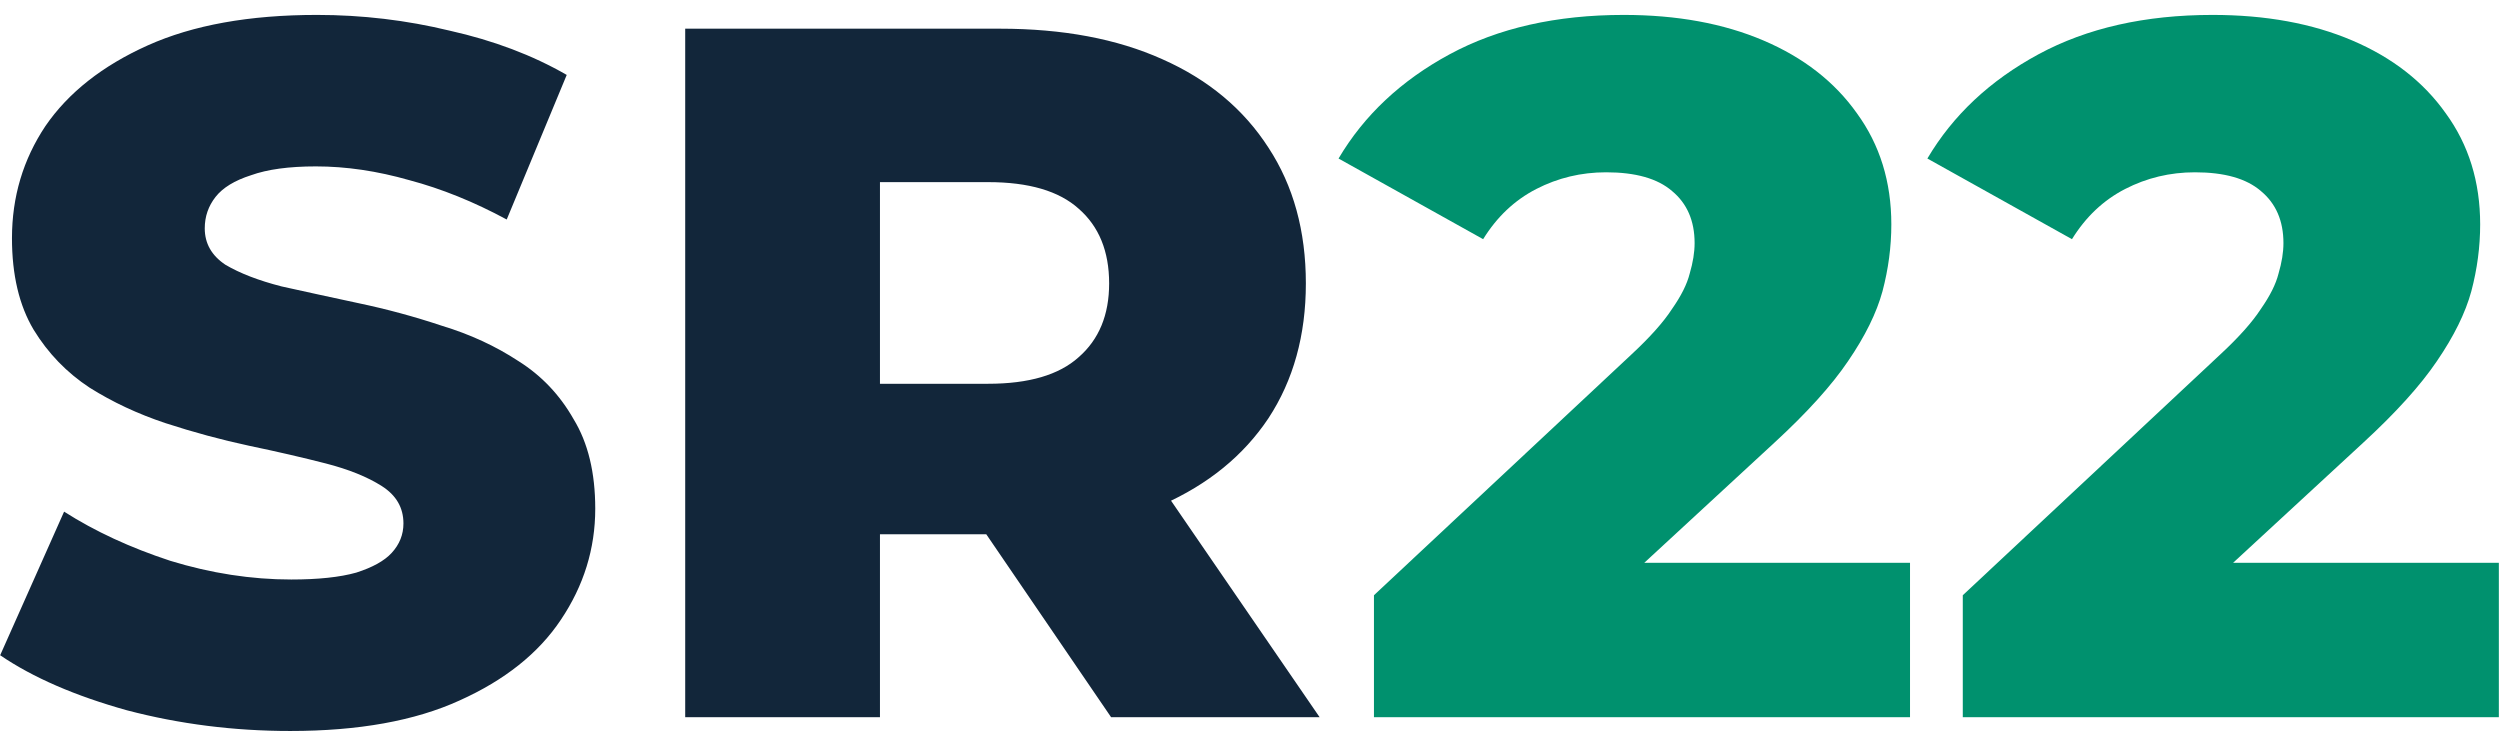
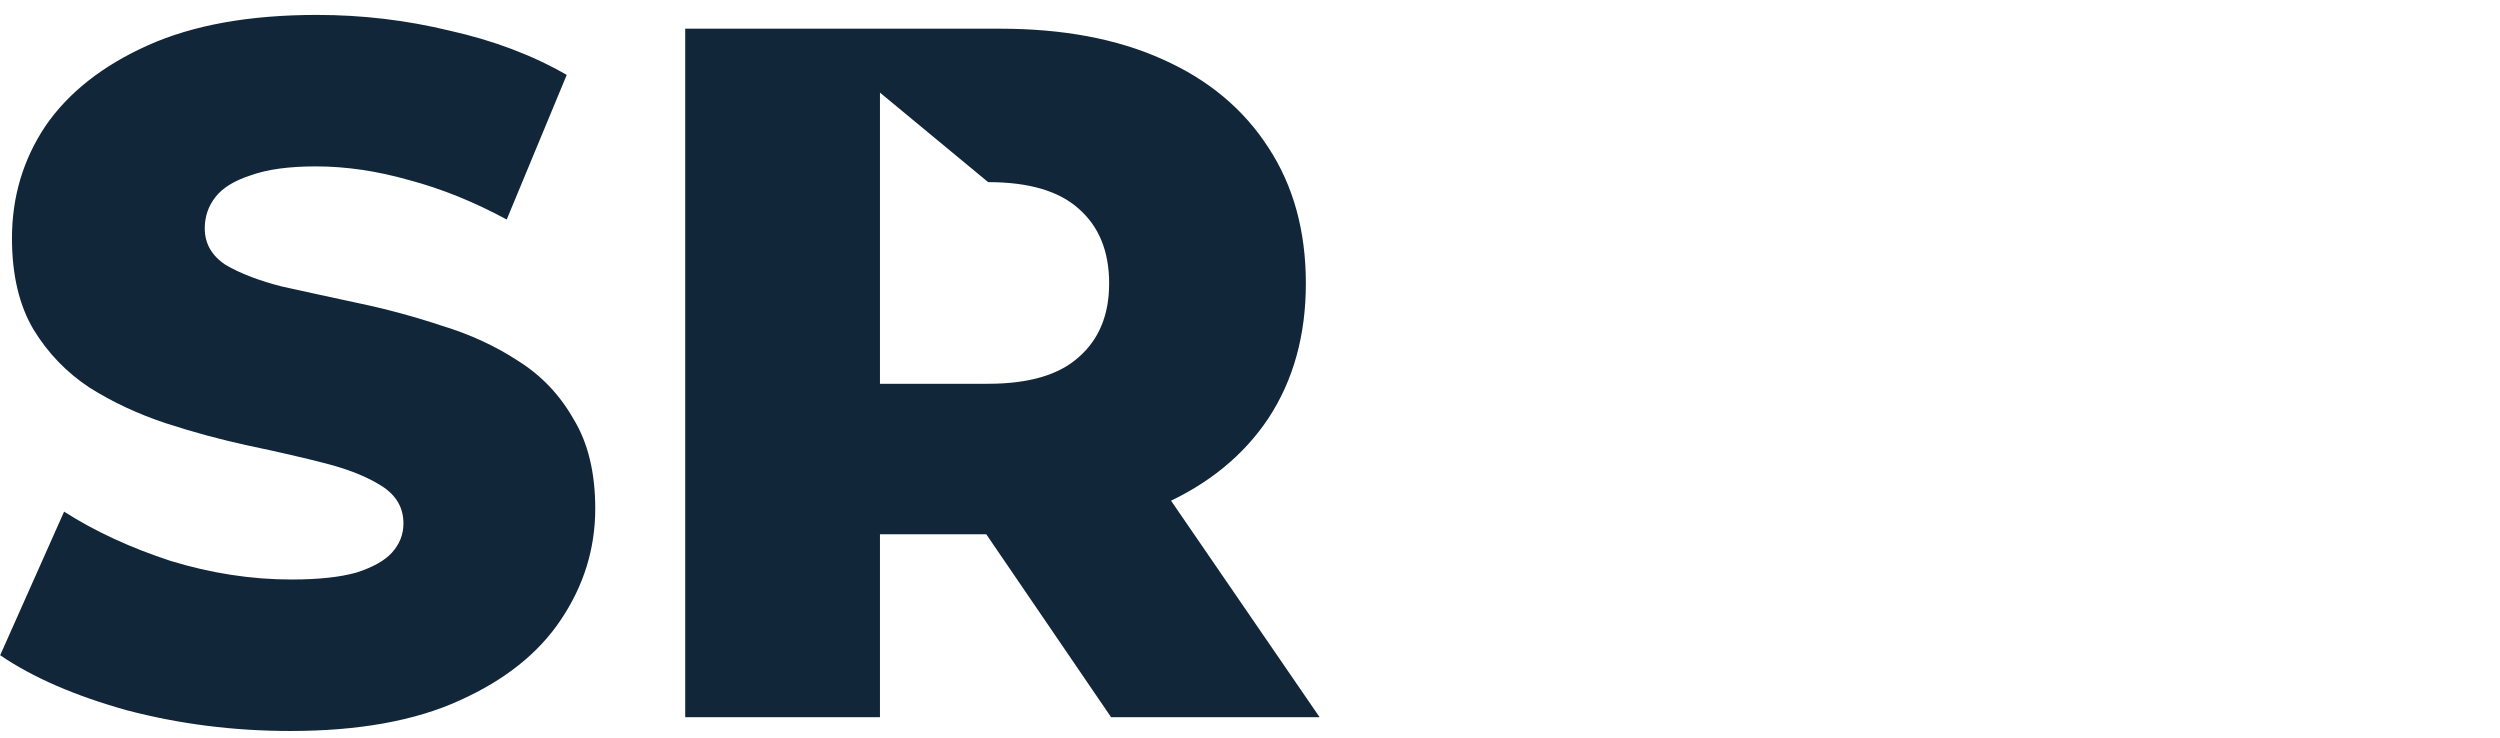
<svg xmlns="http://www.w3.org/2000/svg" width="122" height="36" viewBox="0 0 122 36" fill="none">
-   <path d="M14.168 35.672C11.416 35.672 8.76 35.336 6.2 34.664C3.672 33.96 1.608 33.064 0.008 31.976L3.128 24.968C4.632 25.928 6.36 26.728 8.312 27.368C10.296 27.976 12.264 28.28 14.216 28.28C15.528 28.28 16.584 28.168 17.384 27.944C18.184 27.688 18.76 27.368 19.112 26.984C19.496 26.568 19.688 26.088 19.688 25.544C19.688 24.776 19.336 24.168 18.632 23.72C17.928 23.272 17.016 22.904 15.896 22.616C14.776 22.328 13.528 22.04 12.152 21.752C10.808 21.464 9.448 21.096 8.072 20.648C6.728 20.2 5.496 19.624 4.376 18.92C3.256 18.184 2.344 17.24 1.64 16.088C0.936 14.904 0.584 13.416 0.584 11.624C0.584 9.608 1.128 7.784 2.216 6.152C3.336 4.52 5 3.208 7.208 2.216C9.416 1.224 12.168 0.728 15.464 0.728C17.672 0.728 19.832 0.984 21.944 1.496C24.088 1.976 25.992 2.696 27.656 3.656L24.728 10.712C23.128 9.848 21.544 9.208 19.976 8.792C18.408 8.344 16.888 8.12 15.416 8.12C14.104 8.12 13.048 8.264 12.248 8.552C11.448 8.808 10.872 9.16 10.52 9.608C10.168 10.056 9.992 10.568 9.992 11.144C9.992 11.88 10.328 12.472 11 12.92C11.704 13.336 12.616 13.688 13.736 13.976C14.888 14.232 16.136 14.504 17.48 14.792C18.856 15.08 20.216 15.448 21.56 15.896C22.936 16.312 24.184 16.888 25.304 17.624C26.424 18.328 27.32 19.272 27.992 20.456C28.696 21.608 29.048 23.064 29.048 24.824C29.048 26.776 28.488 28.584 27.368 30.248C26.28 31.88 24.632 33.192 22.424 34.184C20.248 35.176 17.496 35.672 14.168 35.672ZM33.438 35V1.4H48.798C51.87 1.4 54.51 1.896 56.718 2.888C58.958 3.88 60.686 5.32 61.902 7.208C63.118 9.064 63.726 11.272 63.726 13.832C63.726 16.36 63.118 18.552 61.902 20.408C60.686 22.232 58.958 23.64 56.718 24.632C54.51 25.592 51.87 26.072 48.798 26.072H38.718L42.942 22.088V35H33.438ZM54.222 35L45.87 22.76H55.998L64.398 35H54.222ZM42.942 23.096L38.718 18.728H48.222C50.206 18.728 51.678 18.296 52.638 17.432C53.63 16.568 54.126 15.368 54.126 13.832C54.126 12.264 53.63 11.048 52.638 10.184C51.678 9.32 50.206 8.888 48.222 8.888H38.718L42.942 4.52V23.096Z" fill="#12263A" />
-   <path d="M67.049 35V29.048L79.625 17.288C80.521 16.456 81.177 15.72 81.593 15.08C82.041 14.44 82.329 13.864 82.457 13.352C82.617 12.808 82.697 12.312 82.697 11.864C82.697 10.776 82.329 9.928 81.593 9.32C80.889 8.712 79.817 8.408 78.377 8.408C77.161 8.408 76.025 8.68 74.969 9.224C73.913 9.768 73.049 10.584 72.377 11.672L65.321 7.736C66.569 5.624 68.377 3.928 70.745 2.648C73.113 1.368 75.945 0.728 79.241 0.728C81.833 0.728 84.105 1.144 86.057 1.976C88.009 2.808 89.529 3.992 90.617 5.528C91.737 7.064 92.297 8.872 92.297 10.952C92.297 12.04 92.153 13.128 91.865 14.216C91.577 15.272 91.017 16.408 90.185 17.624C89.385 18.808 88.185 20.136 86.585 21.608L76.601 30.824L75.017 27.464H93.209V35H67.049ZM95.784 35V29.048L108.36 17.288C109.256 16.456 109.912 15.72 110.328 15.08C110.776 14.44 111.064 13.864 111.192 13.352C111.352 12.808 111.432 12.312 111.432 11.864C111.432 10.776 111.064 9.928 110.328 9.32C109.624 8.712 108.552 8.408 107.112 8.408C105.896 8.408 104.76 8.68 103.704 9.224C102.648 9.768 101.784 10.584 101.112 11.672L94.056 7.736C95.304 5.624 97.112 3.928 99.48 2.648C101.848 1.368 104.68 0.728 107.976 0.728C110.568 0.728 112.84 1.144 114.792 1.976C116.744 2.808 118.264 3.992 119.352 5.528C120.472 7.064 121.032 8.872 121.032 10.952C121.032 12.04 120.888 13.128 120.6 14.216C120.312 15.272 119.752 16.408 118.92 17.624C118.12 18.808 116.92 20.136 115.32 21.608L105.336 30.824L103.752 27.464H121.944V35H95.784Z" fill="#00916E" />
+   <path d="M14.168 35.672C11.416 35.672 8.76 35.336 6.2 34.664C3.672 33.96 1.608 33.064 0.008 31.976L3.128 24.968C4.632 25.928 6.36 26.728 8.312 27.368C10.296 27.976 12.264 28.28 14.216 28.28C15.528 28.28 16.584 28.168 17.384 27.944C18.184 27.688 18.76 27.368 19.112 26.984C19.496 26.568 19.688 26.088 19.688 25.544C19.688 24.776 19.336 24.168 18.632 23.72C17.928 23.272 17.016 22.904 15.896 22.616C14.776 22.328 13.528 22.04 12.152 21.752C10.808 21.464 9.448 21.096 8.072 20.648C6.728 20.2 5.496 19.624 4.376 18.92C3.256 18.184 2.344 17.24 1.64 16.088C0.936 14.904 0.584 13.416 0.584 11.624C0.584 9.608 1.128 7.784 2.216 6.152C3.336 4.52 5 3.208 7.208 2.216C9.416 1.224 12.168 0.728 15.464 0.728C17.672 0.728 19.832 0.984 21.944 1.496C24.088 1.976 25.992 2.696 27.656 3.656L24.728 10.712C23.128 9.848 21.544 9.208 19.976 8.792C18.408 8.344 16.888 8.12 15.416 8.12C14.104 8.12 13.048 8.264 12.248 8.552C11.448 8.808 10.872 9.16 10.52 9.608C10.168 10.056 9.992 10.568 9.992 11.144C9.992 11.88 10.328 12.472 11 12.92C11.704 13.336 12.616 13.688 13.736 13.976C14.888 14.232 16.136 14.504 17.48 14.792C18.856 15.08 20.216 15.448 21.56 15.896C22.936 16.312 24.184 16.888 25.304 17.624C26.424 18.328 27.32 19.272 27.992 20.456C28.696 21.608 29.048 23.064 29.048 24.824C29.048 26.776 28.488 28.584 27.368 30.248C26.28 31.88 24.632 33.192 22.424 34.184C20.248 35.176 17.496 35.672 14.168 35.672ZM33.438 35V1.4H48.798C51.87 1.4 54.51 1.896 56.718 2.888C58.958 3.88 60.686 5.32 61.902 7.208C63.118 9.064 63.726 11.272 63.726 13.832C63.726 16.36 63.118 18.552 61.902 20.408C60.686 22.232 58.958 23.64 56.718 24.632C54.51 25.592 51.87 26.072 48.798 26.072H38.718L42.942 22.088V35H33.438ZM54.222 35L45.87 22.76H55.998L64.398 35H54.222ZM42.942 23.096L38.718 18.728H48.222C50.206 18.728 51.678 18.296 52.638 17.432C53.63 16.568 54.126 15.368 54.126 13.832C54.126 12.264 53.63 11.048 52.638 10.184C51.678 9.32 50.206 8.888 48.222 8.888L42.942 4.52V23.096Z" fill="#12263A" />
</svg>